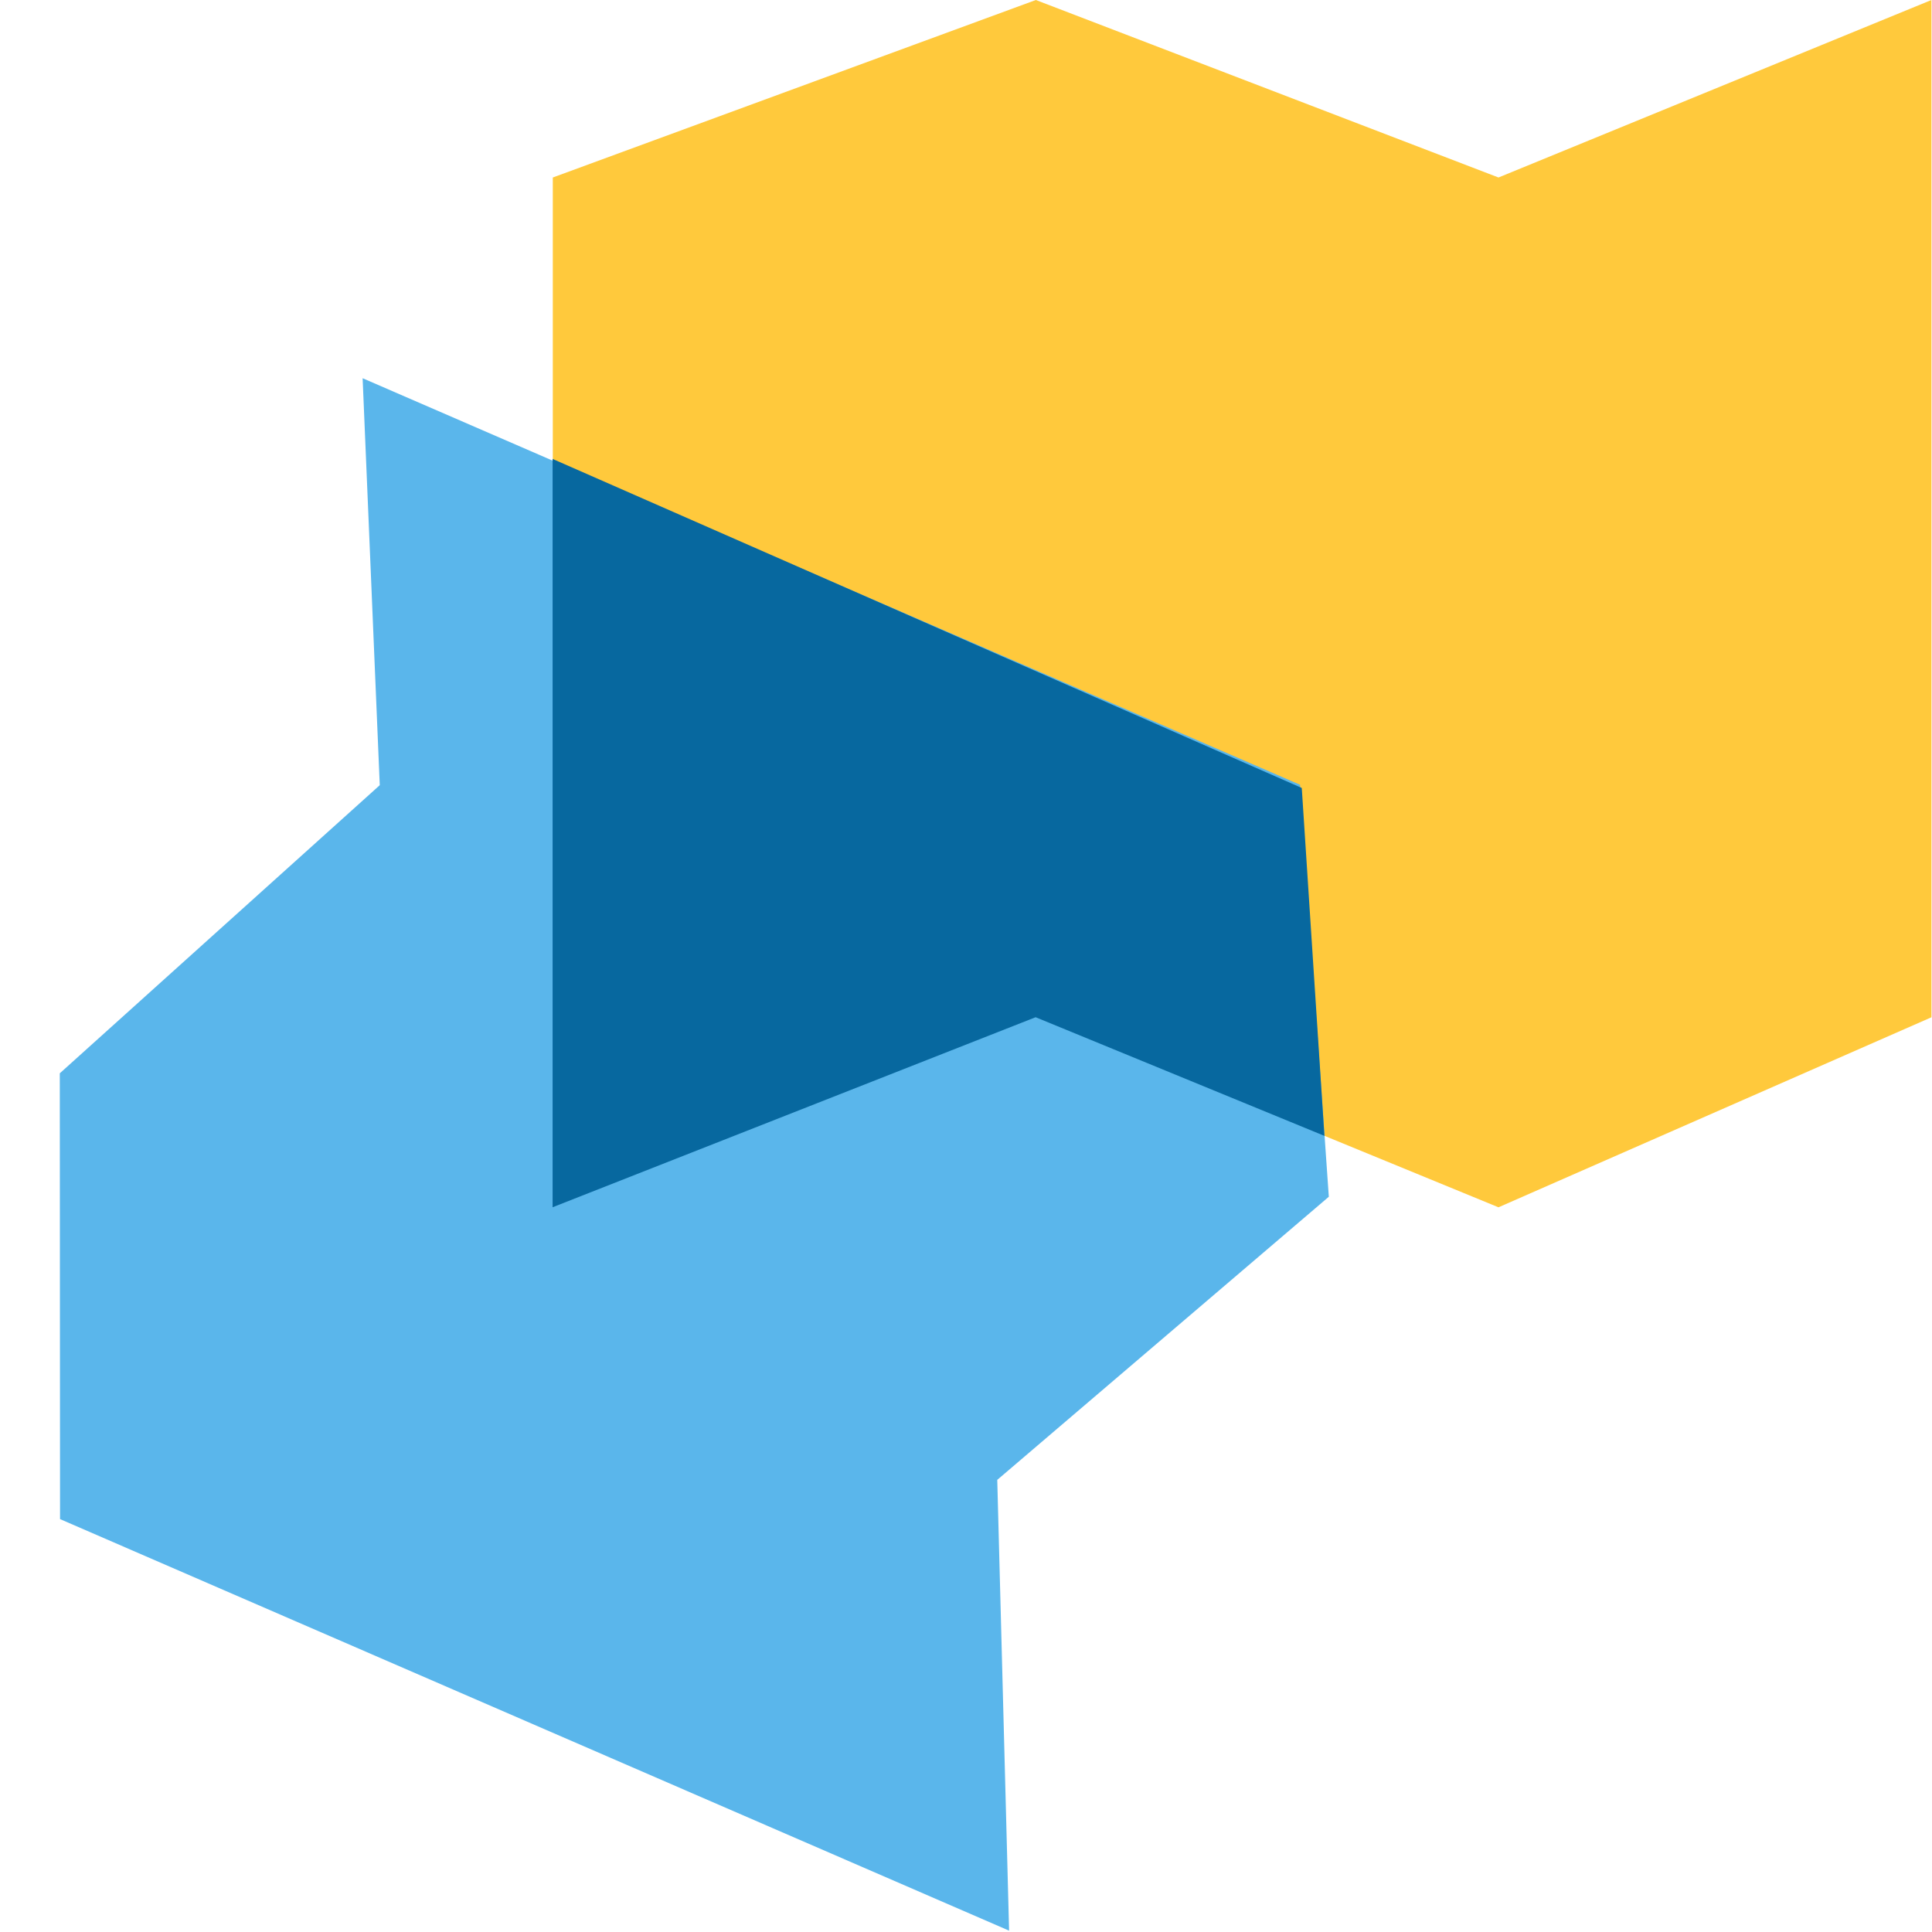
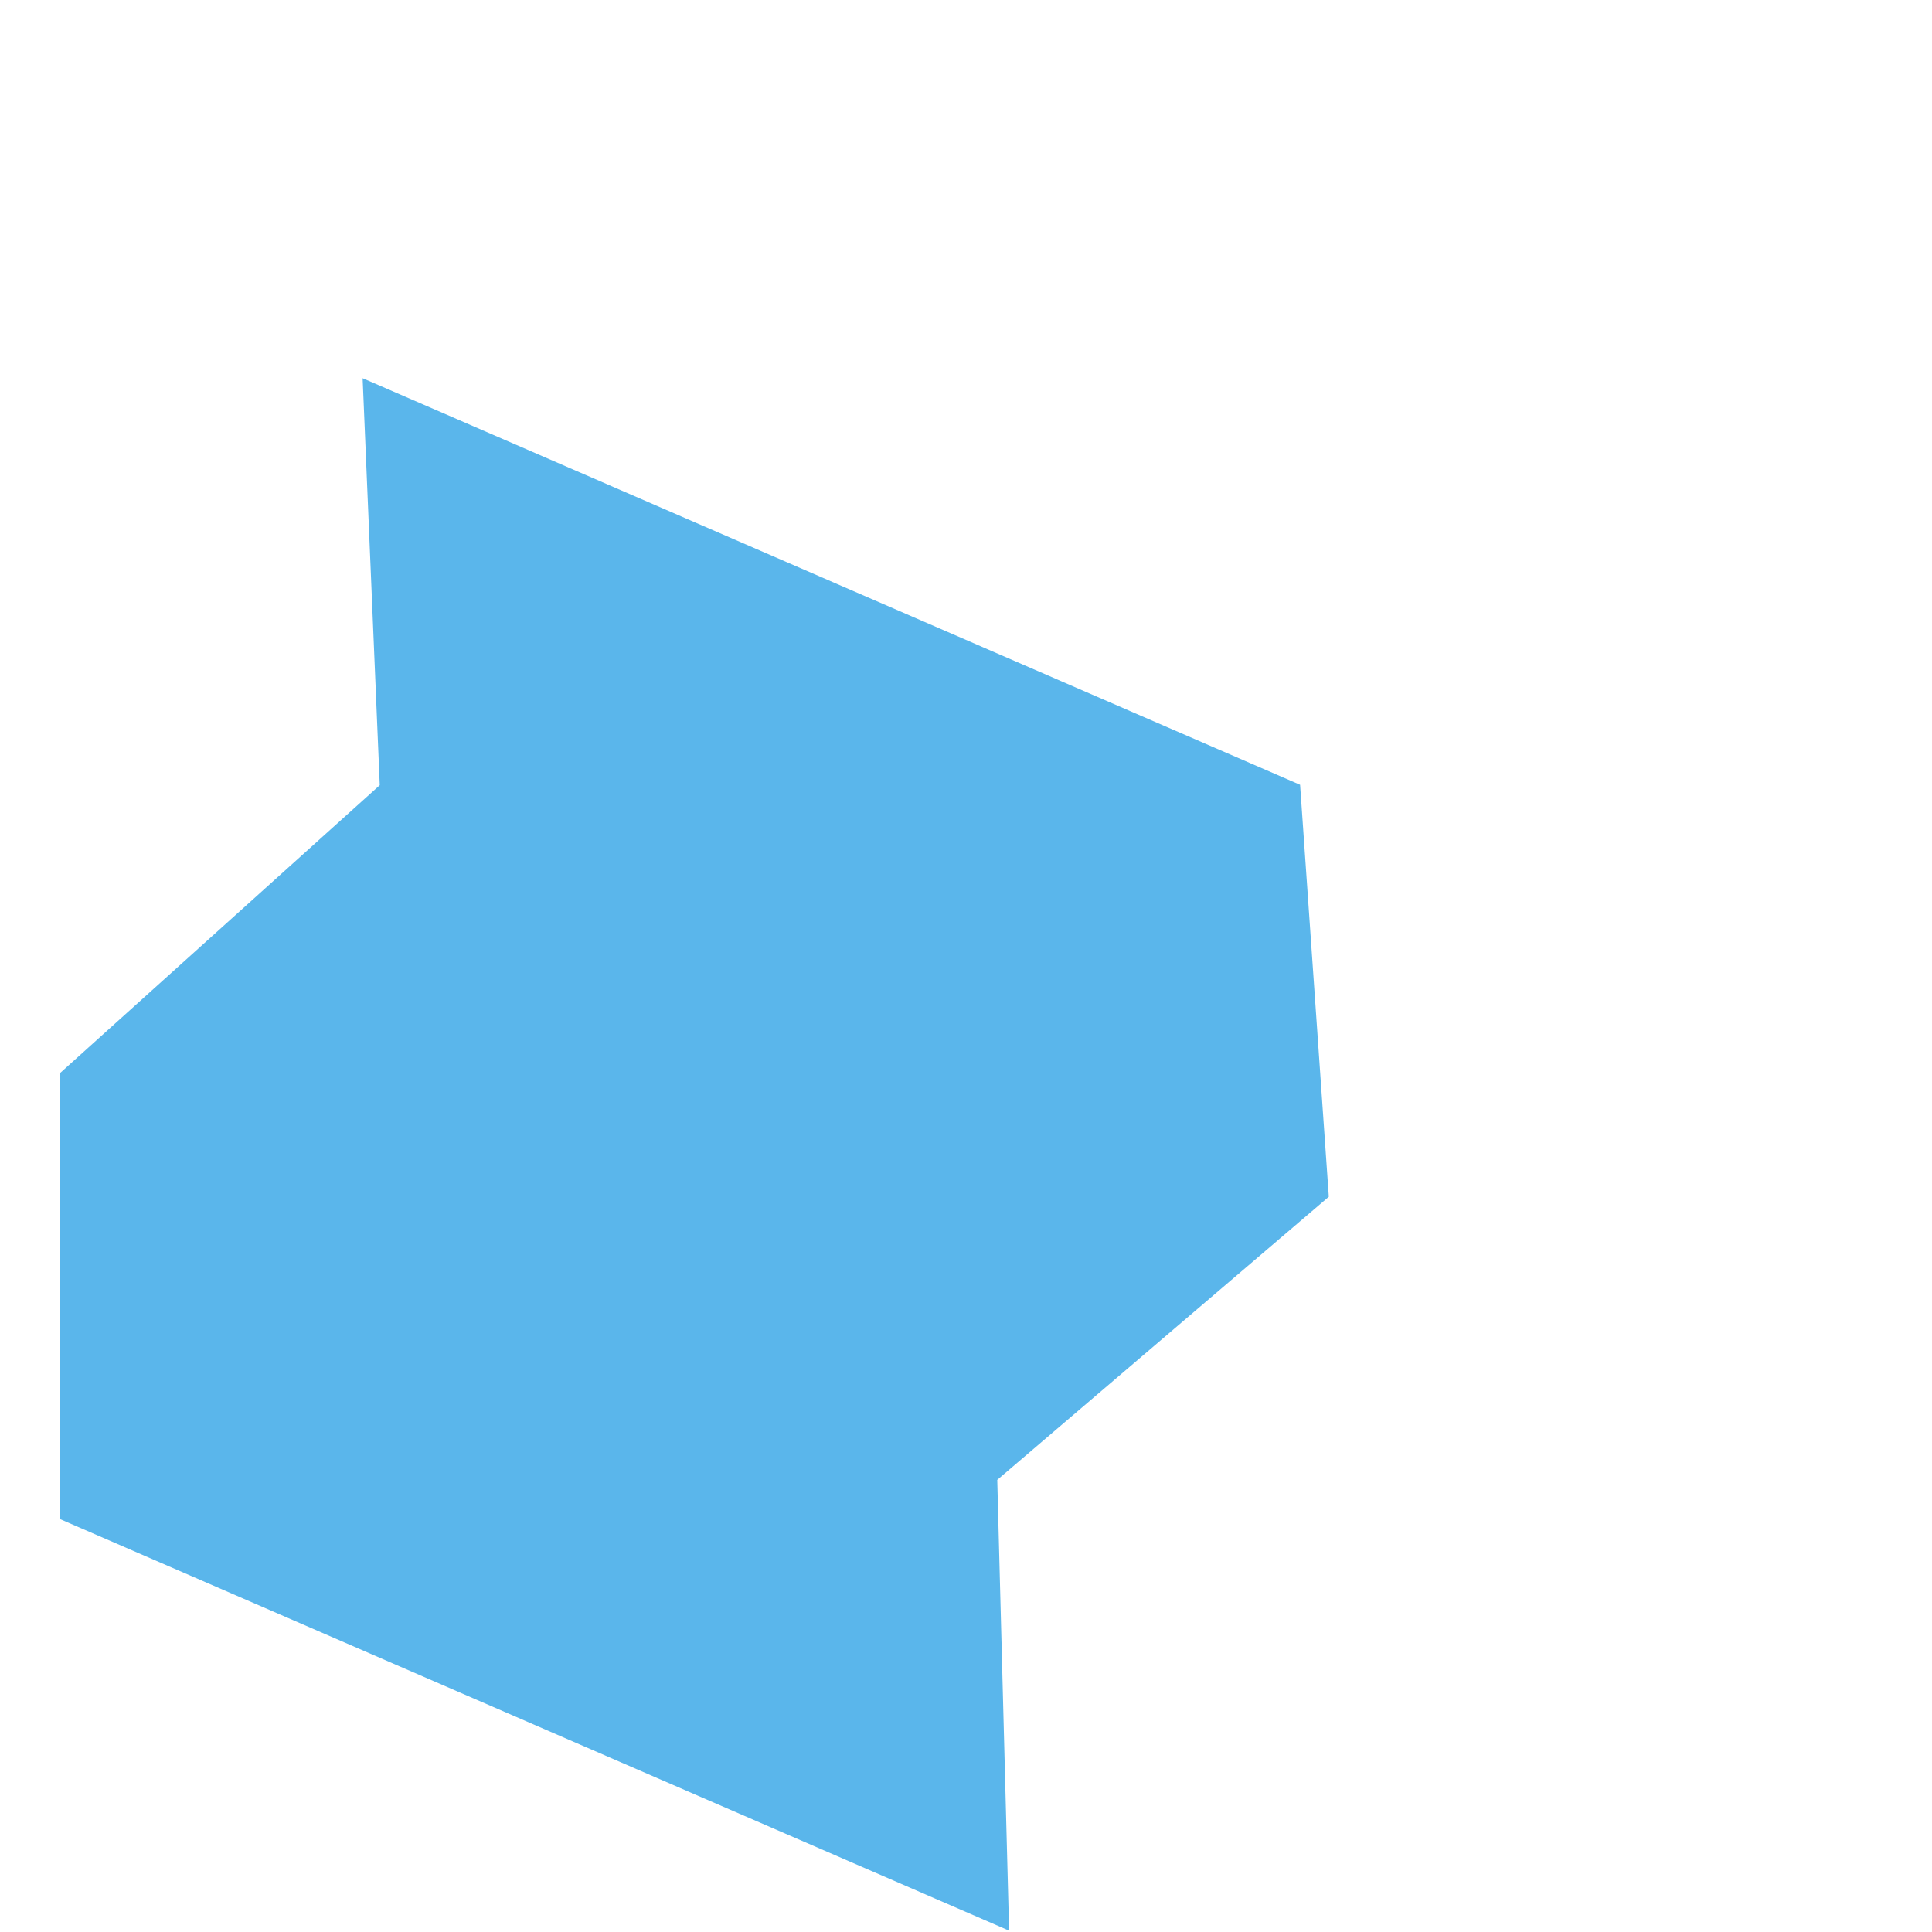
<svg xmlns="http://www.w3.org/2000/svg" width="39" height="39">
-   <path fill="#ffc93c" d="M30.249 3.583 38.989 0v20.535l-8.74 3.836-9.34-3.836-9.75 3.836V3.583L20.91 0Z" />
  <path fill="#5ab6eb" d="M7.666 15.85 7.32 7.635l18.924 8.207.58 8.316-6.693 5.715.239 9.1-19.158-8.308-.005-8.999z" />
-   <path fill="#07689f" d="m26.735 22.929-5.83-2.395-9.75 3.836V9.264l15.123 6.642z" />
</svg>